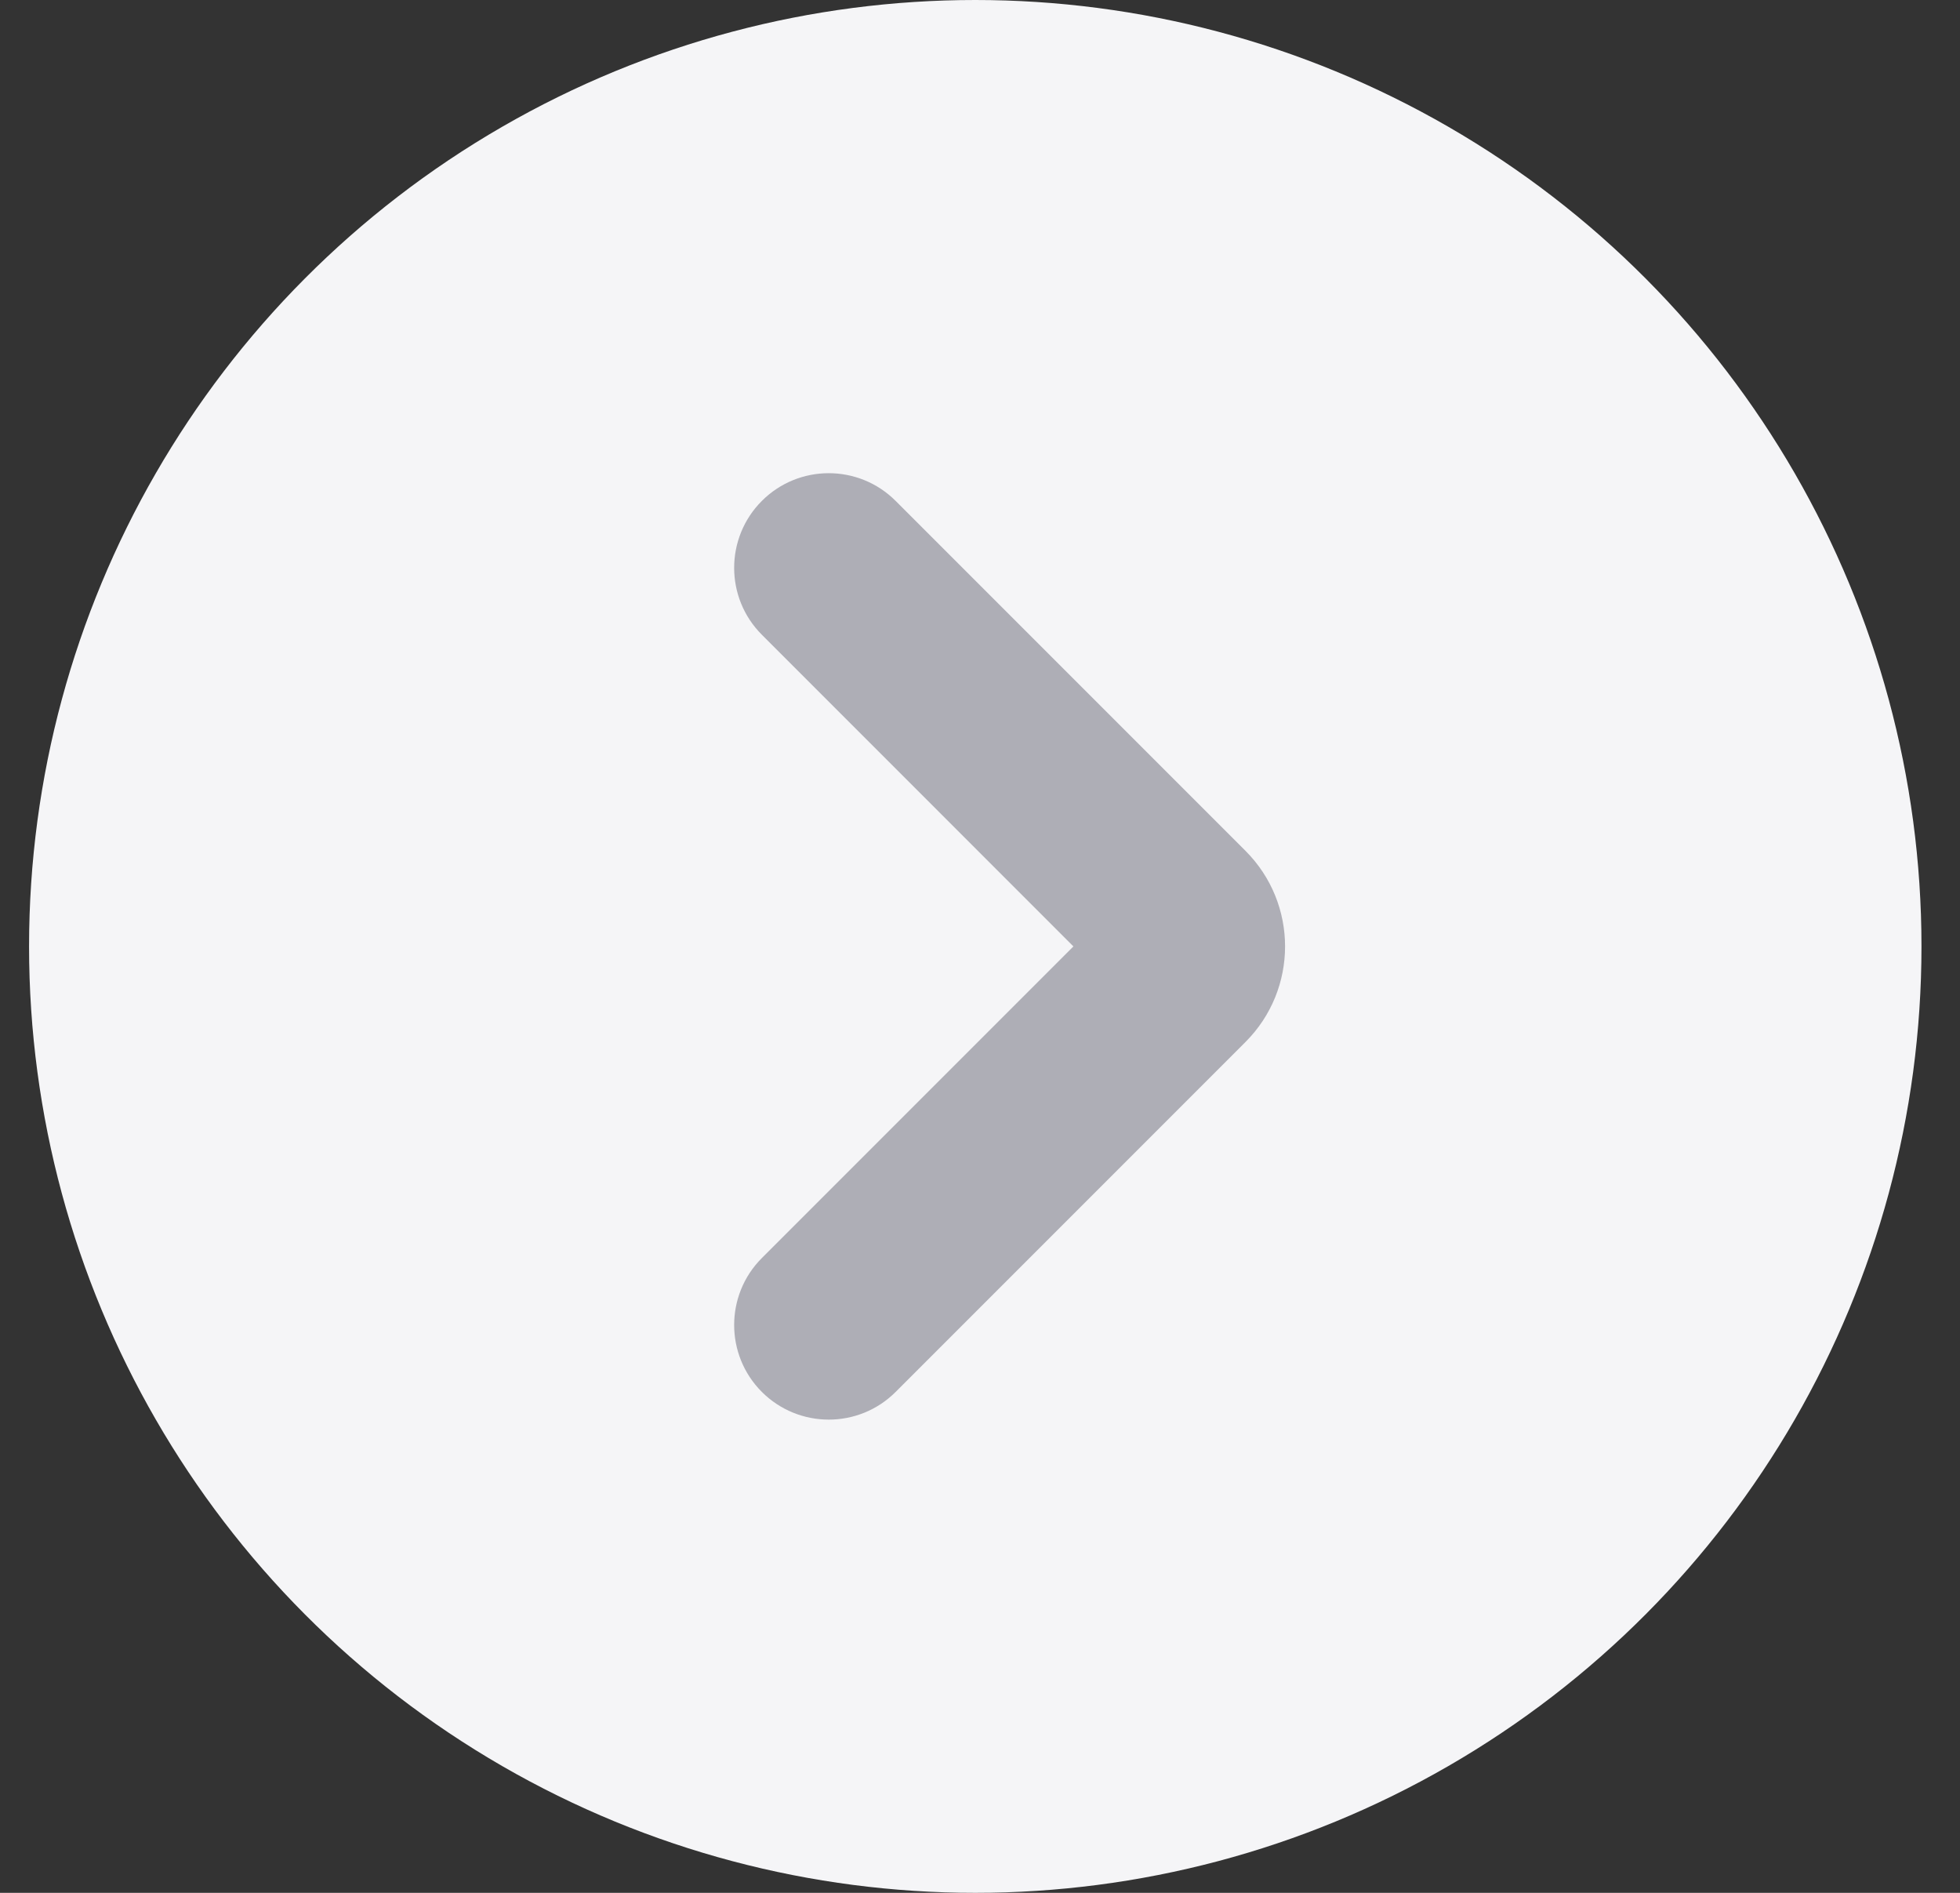
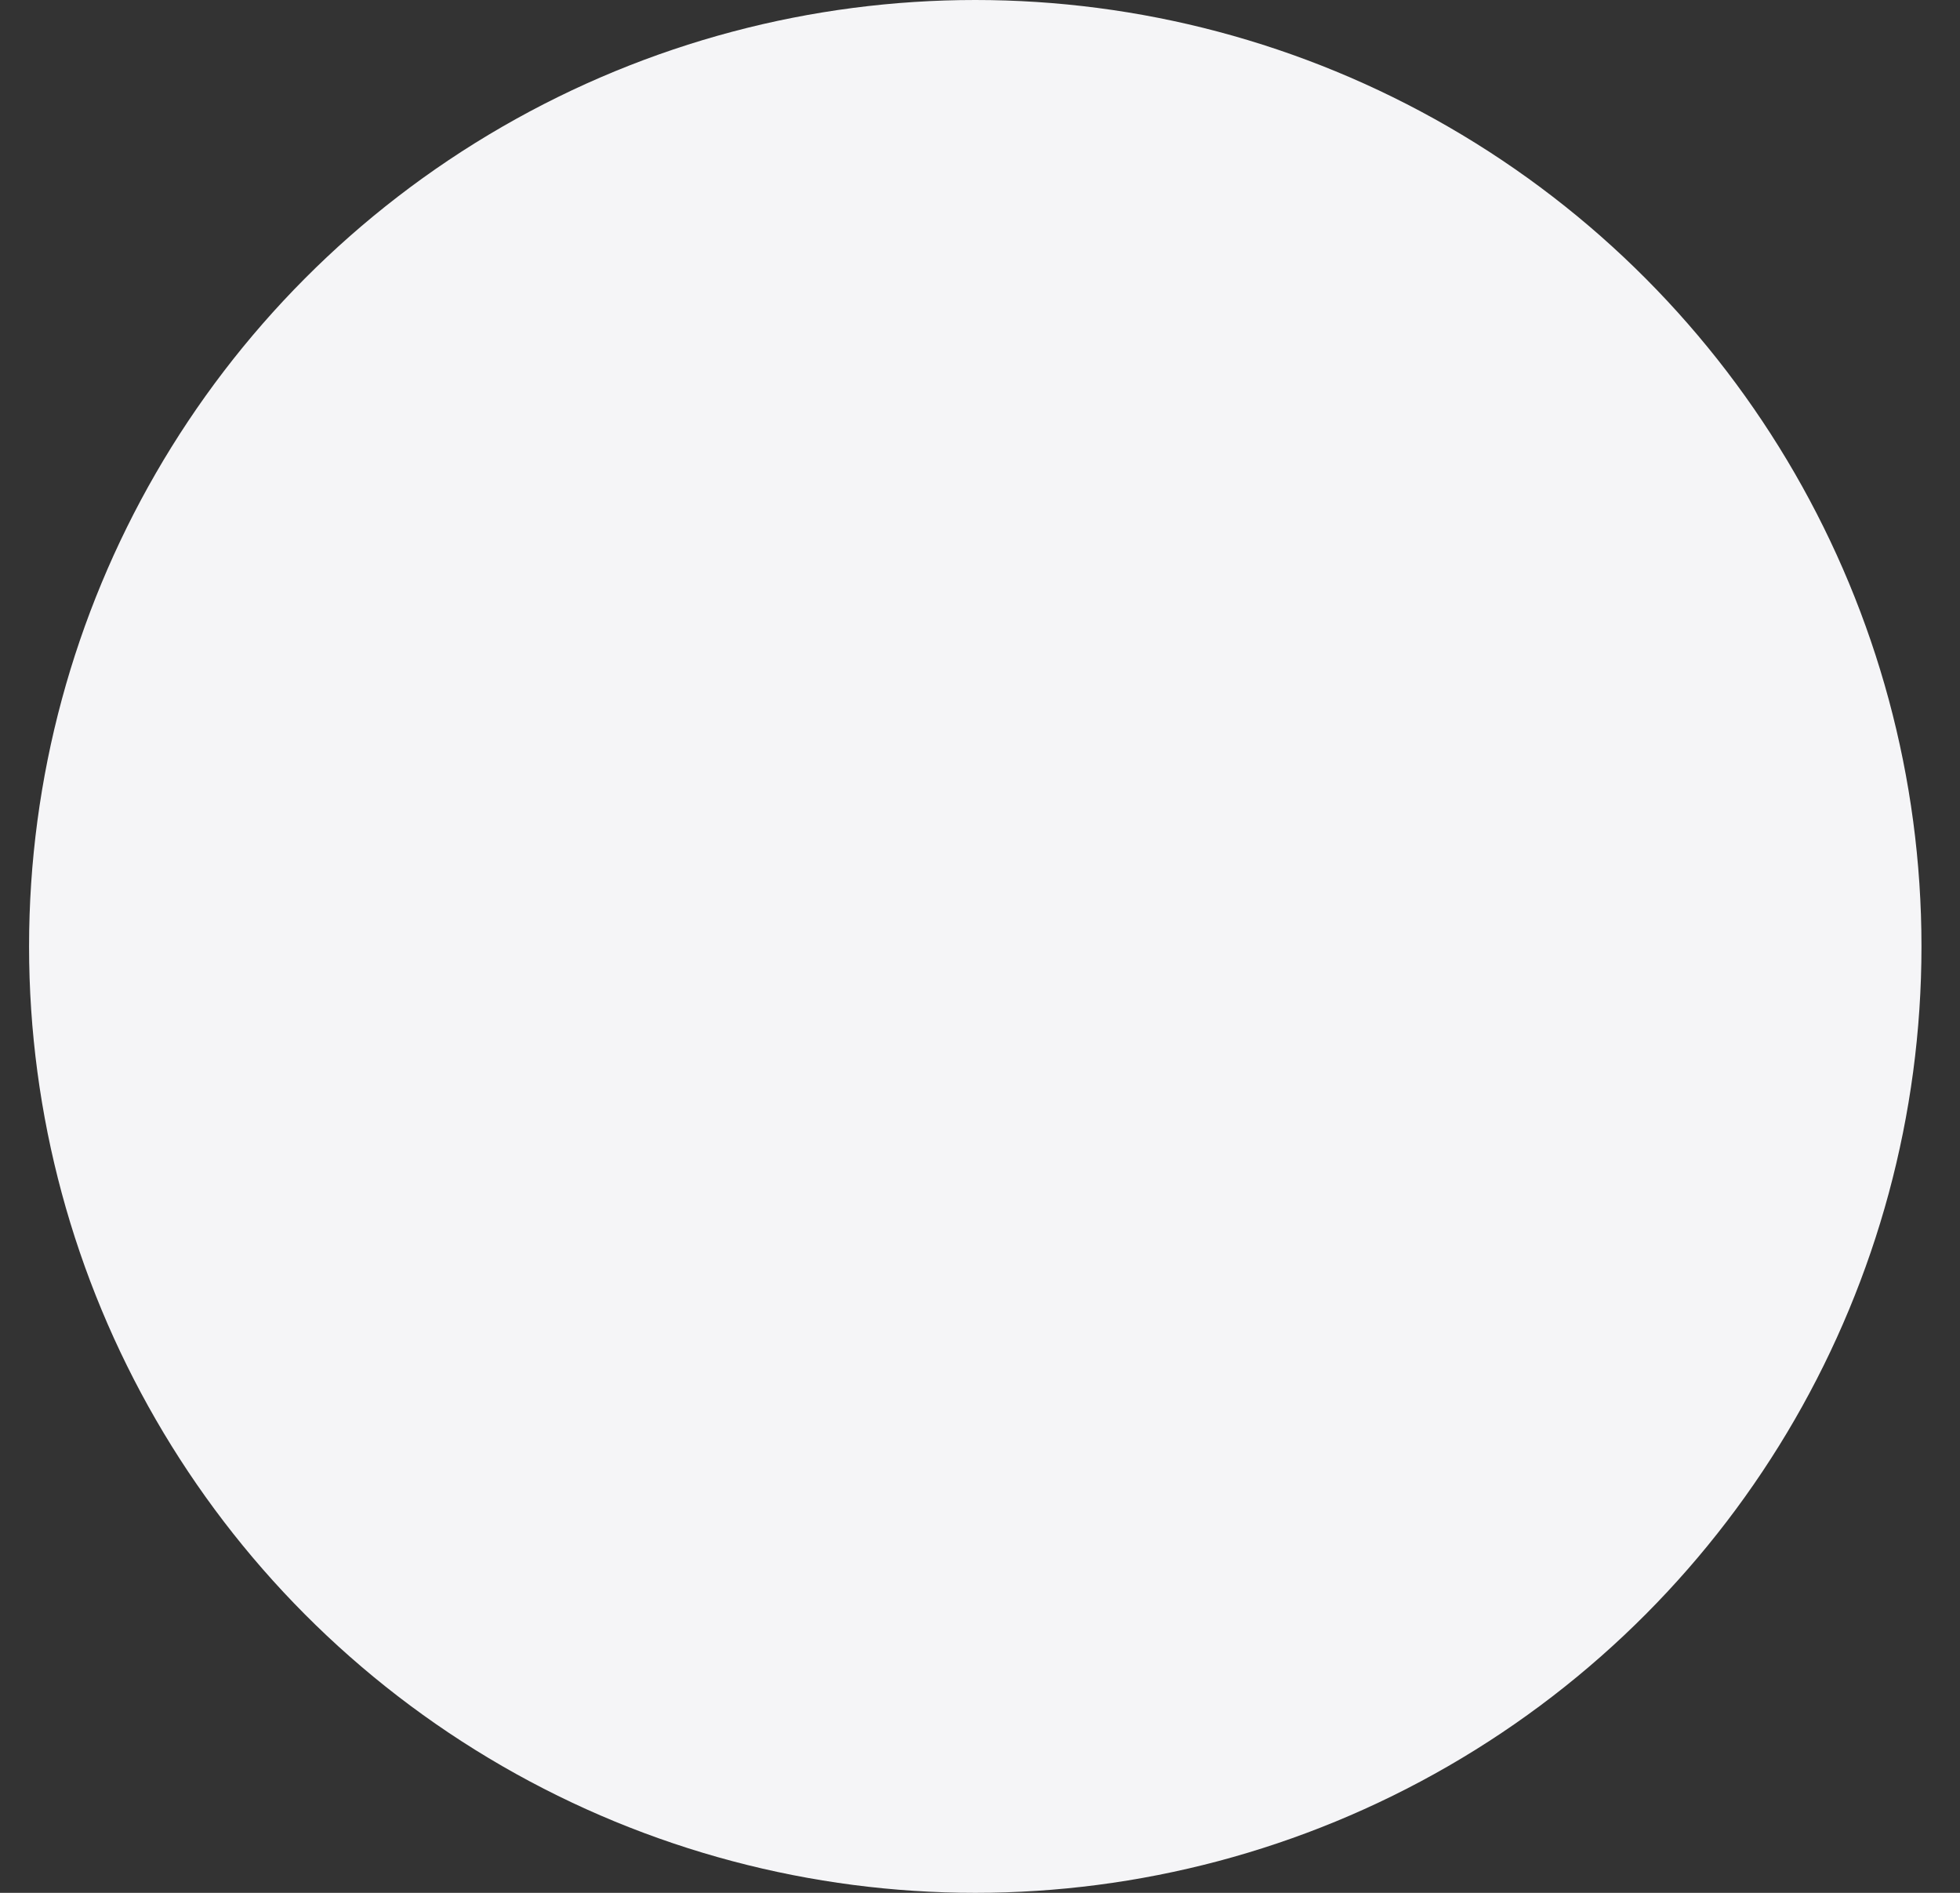
<svg xmlns="http://www.w3.org/2000/svg" width="29" height="28" viewBox="0 0 29 28" fill="none">
  <rect x="0" y="0" width="29" height="28" fill="#333333" stroke="none" />
  <circle cx="14.43" cy="14" r="14" transform="rotate(-180 14.43 14)" fill="#F5F5F7" />
-   <path d="M15.882 14L11.272 18.61C10.726 19.157 10.726 20.043 11.272 20.59C11.819 21.136 12.705 21.137 13.252 20.59L18.428 15.414C19.209 14.633 19.209 13.367 18.428 12.586L13.252 7.41C12.705 6.863 11.819 6.863 11.272 7.41C10.726 7.957 10.726 8.843 11.272 9.389L15.882 14Z" fill="#AEAEB6" />
</svg>